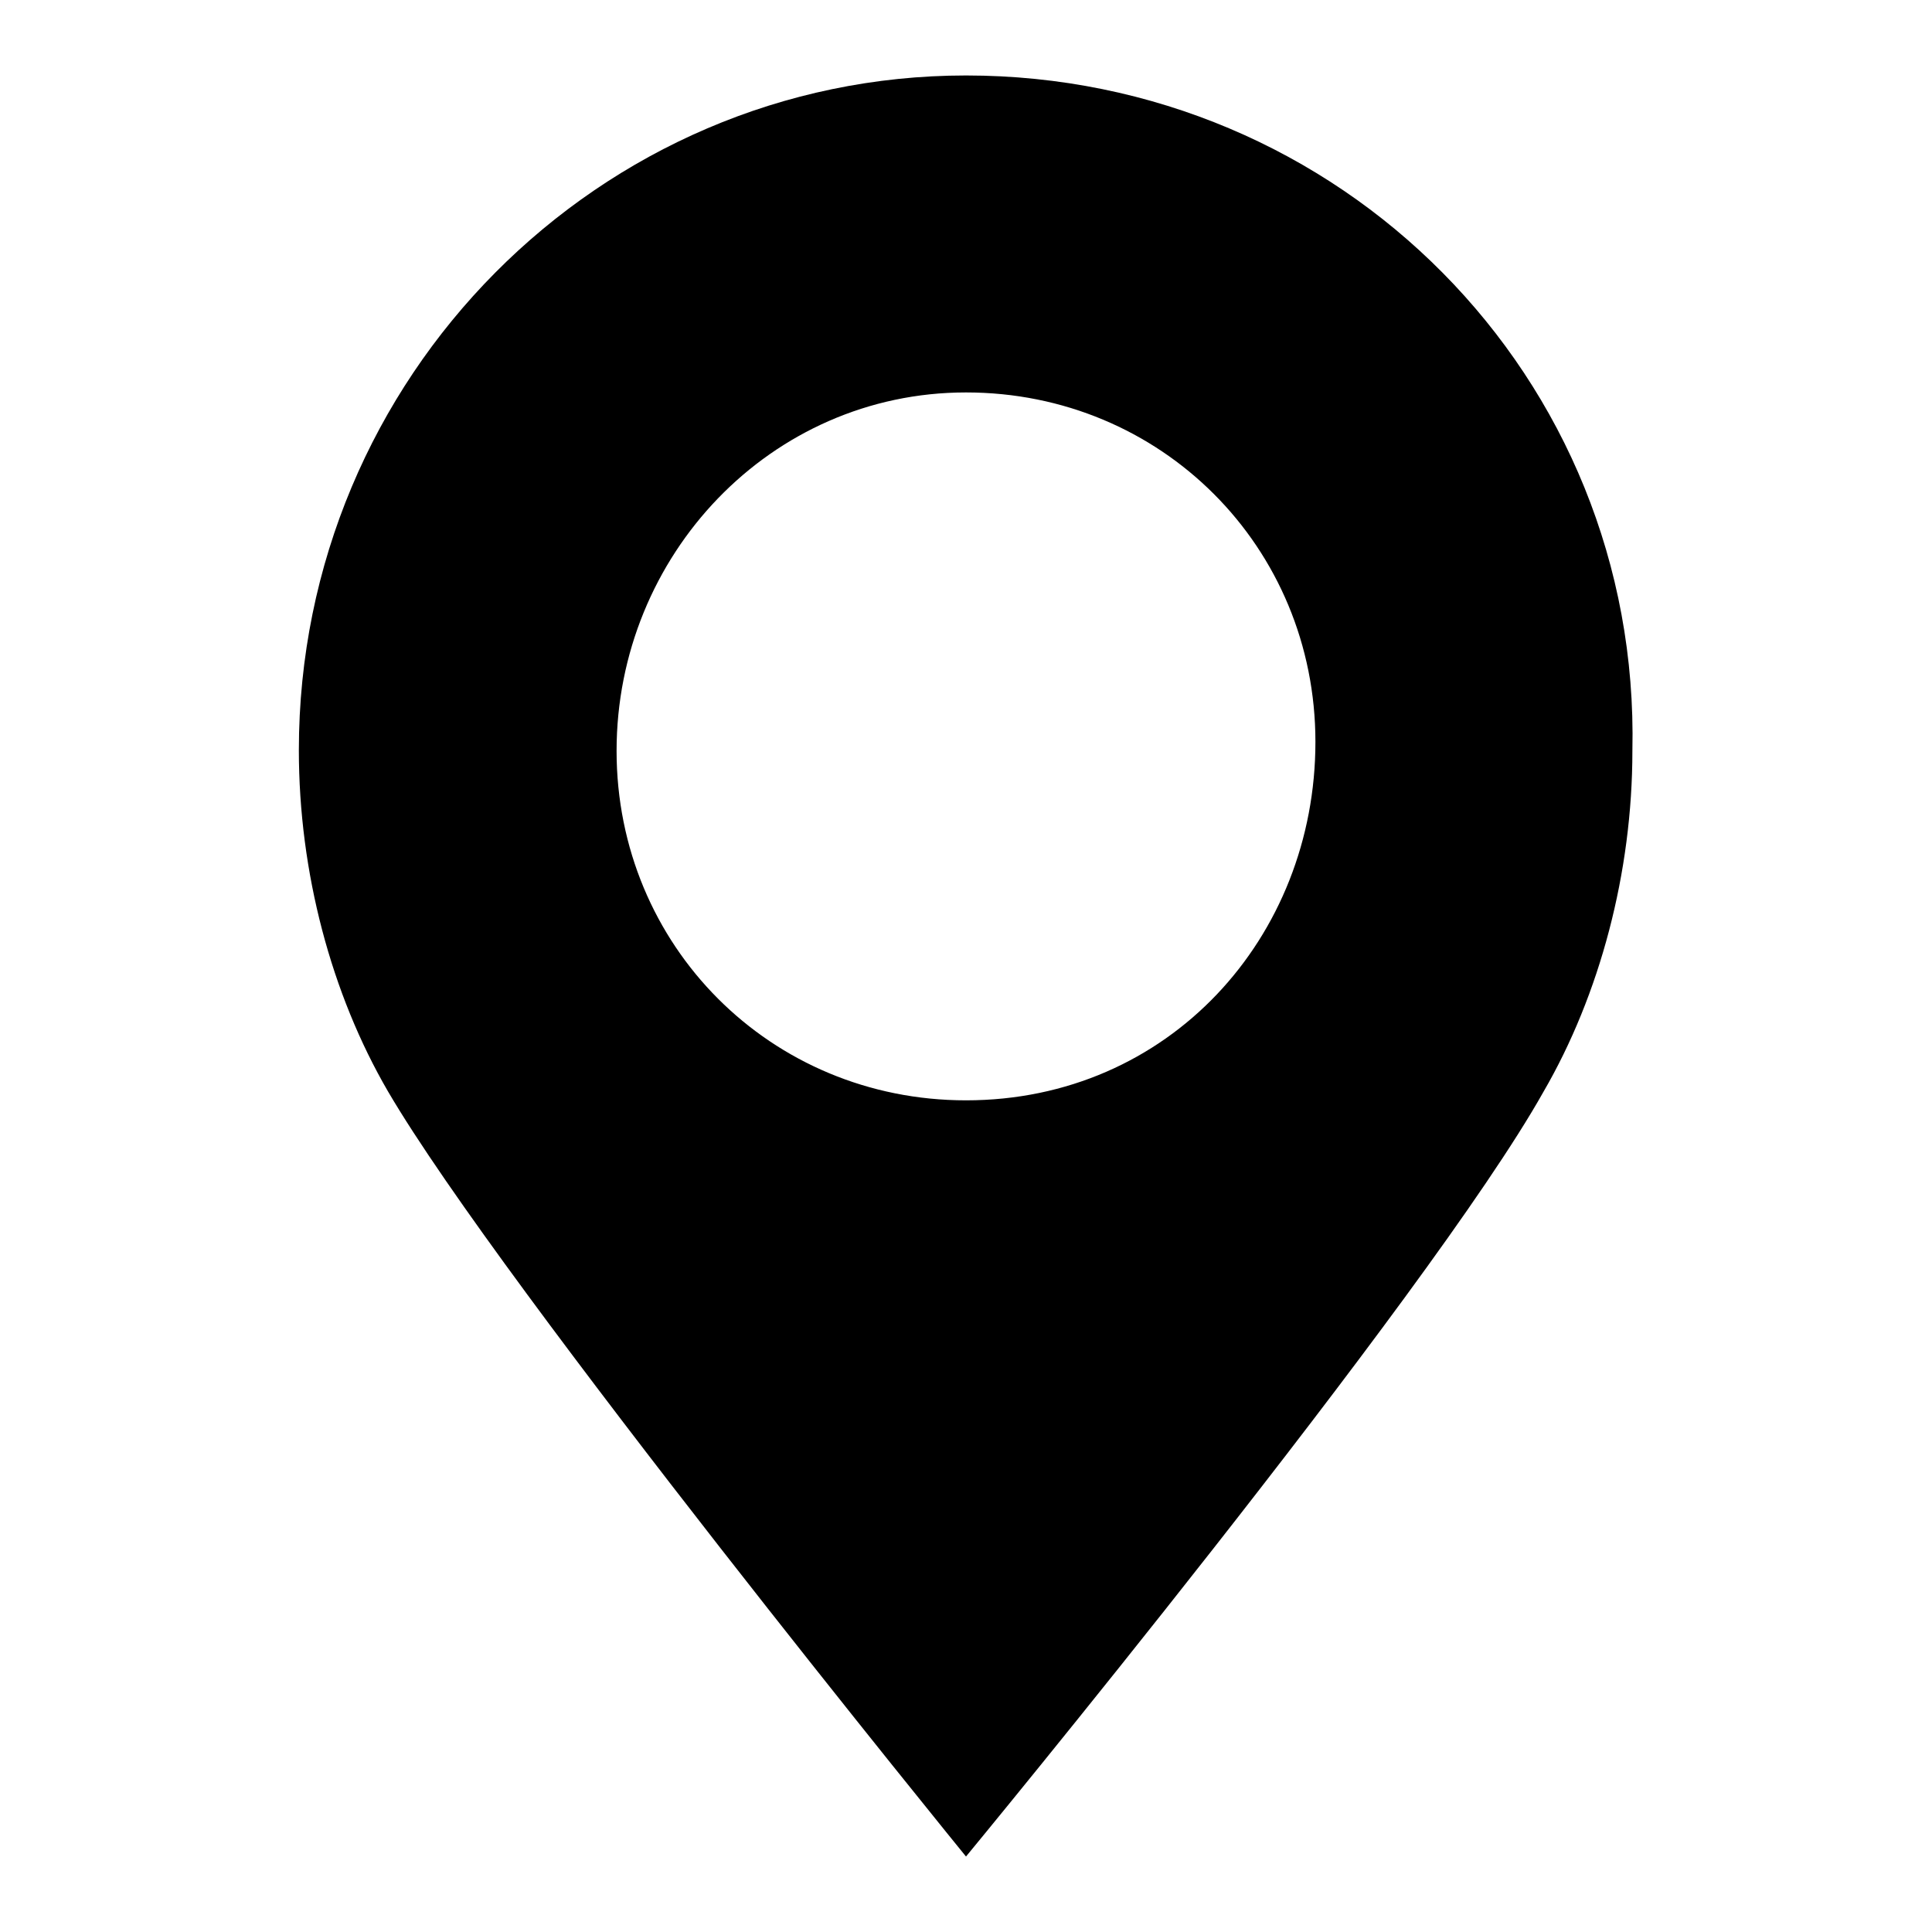
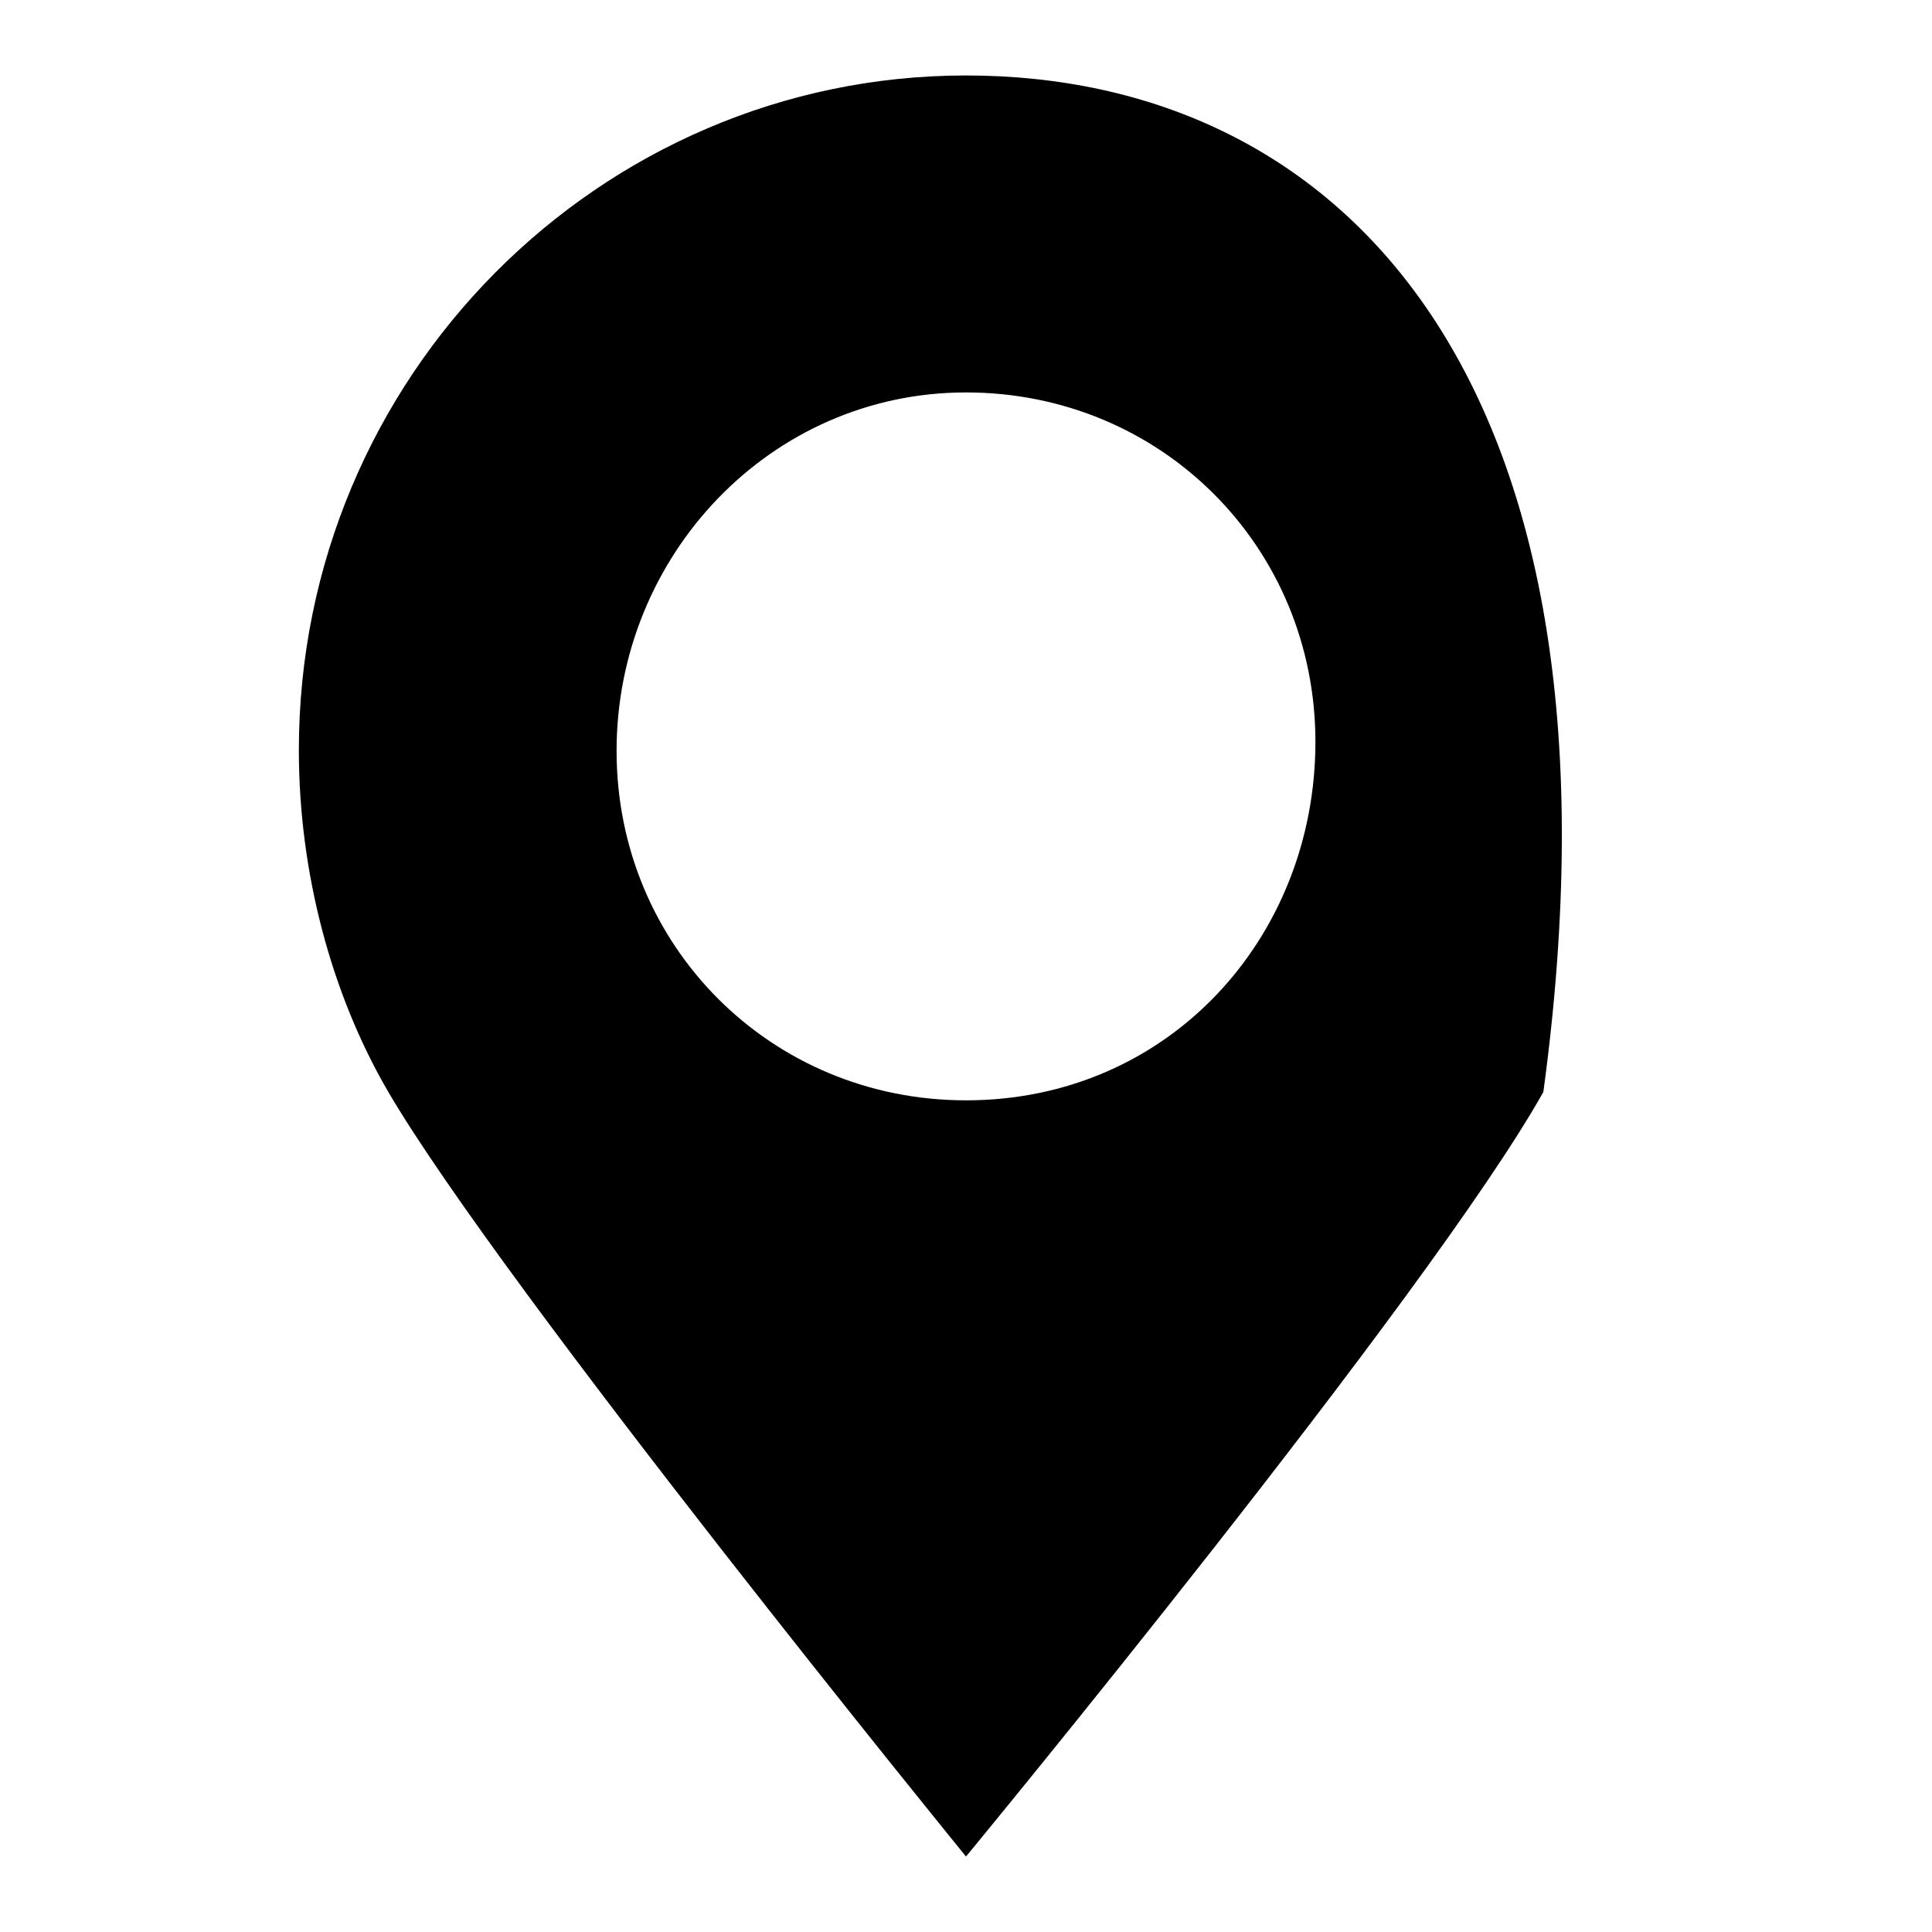
<svg xmlns="http://www.w3.org/2000/svg" version="1.1" x="0px" y="0px" viewBox="0 0 256 256" enable-background="new 0 0 256 256" xml:space="preserve">
  <g>
    <g>
-       <path fill="#000000" d="M128,10c-48.5,0-88.4,39.9-88.4,89.4c0,16.2,4.3,32.3,11.8,45.2C66.6,170.6,128,246,128,246s61.4-74.4,76.5-101.3c7.5-12.9,11.8-29.1,11.8-45.2C217.4,49.9,177.6,10,128,10z M128,145.8c-25.9,0-46.3-20.5-46.3-46.3C81.7,73.6,102.1,52,128,52c25.9,0,46.3,20.5,46.3,46.3C174.3,124.2,154.9,145.8,128,145.8z" />
+       <path fill="#000000" d="M128,10c-48.5,0-88.4,39.9-88.4,89.4c0,16.2,4.3,32.3,11.8,45.2C66.6,170.6,128,246,128,246s61.4-74.4,76.5-101.3C217.4,49.9,177.6,10,128,10z M128,145.8c-25.9,0-46.3-20.5-46.3-46.3C81.7,73.6,102.1,52,128,52c25.9,0,46.3,20.5,46.3,46.3C174.3,124.2,154.9,145.8,128,145.8z" />
    </g>
  </g>
</svg>